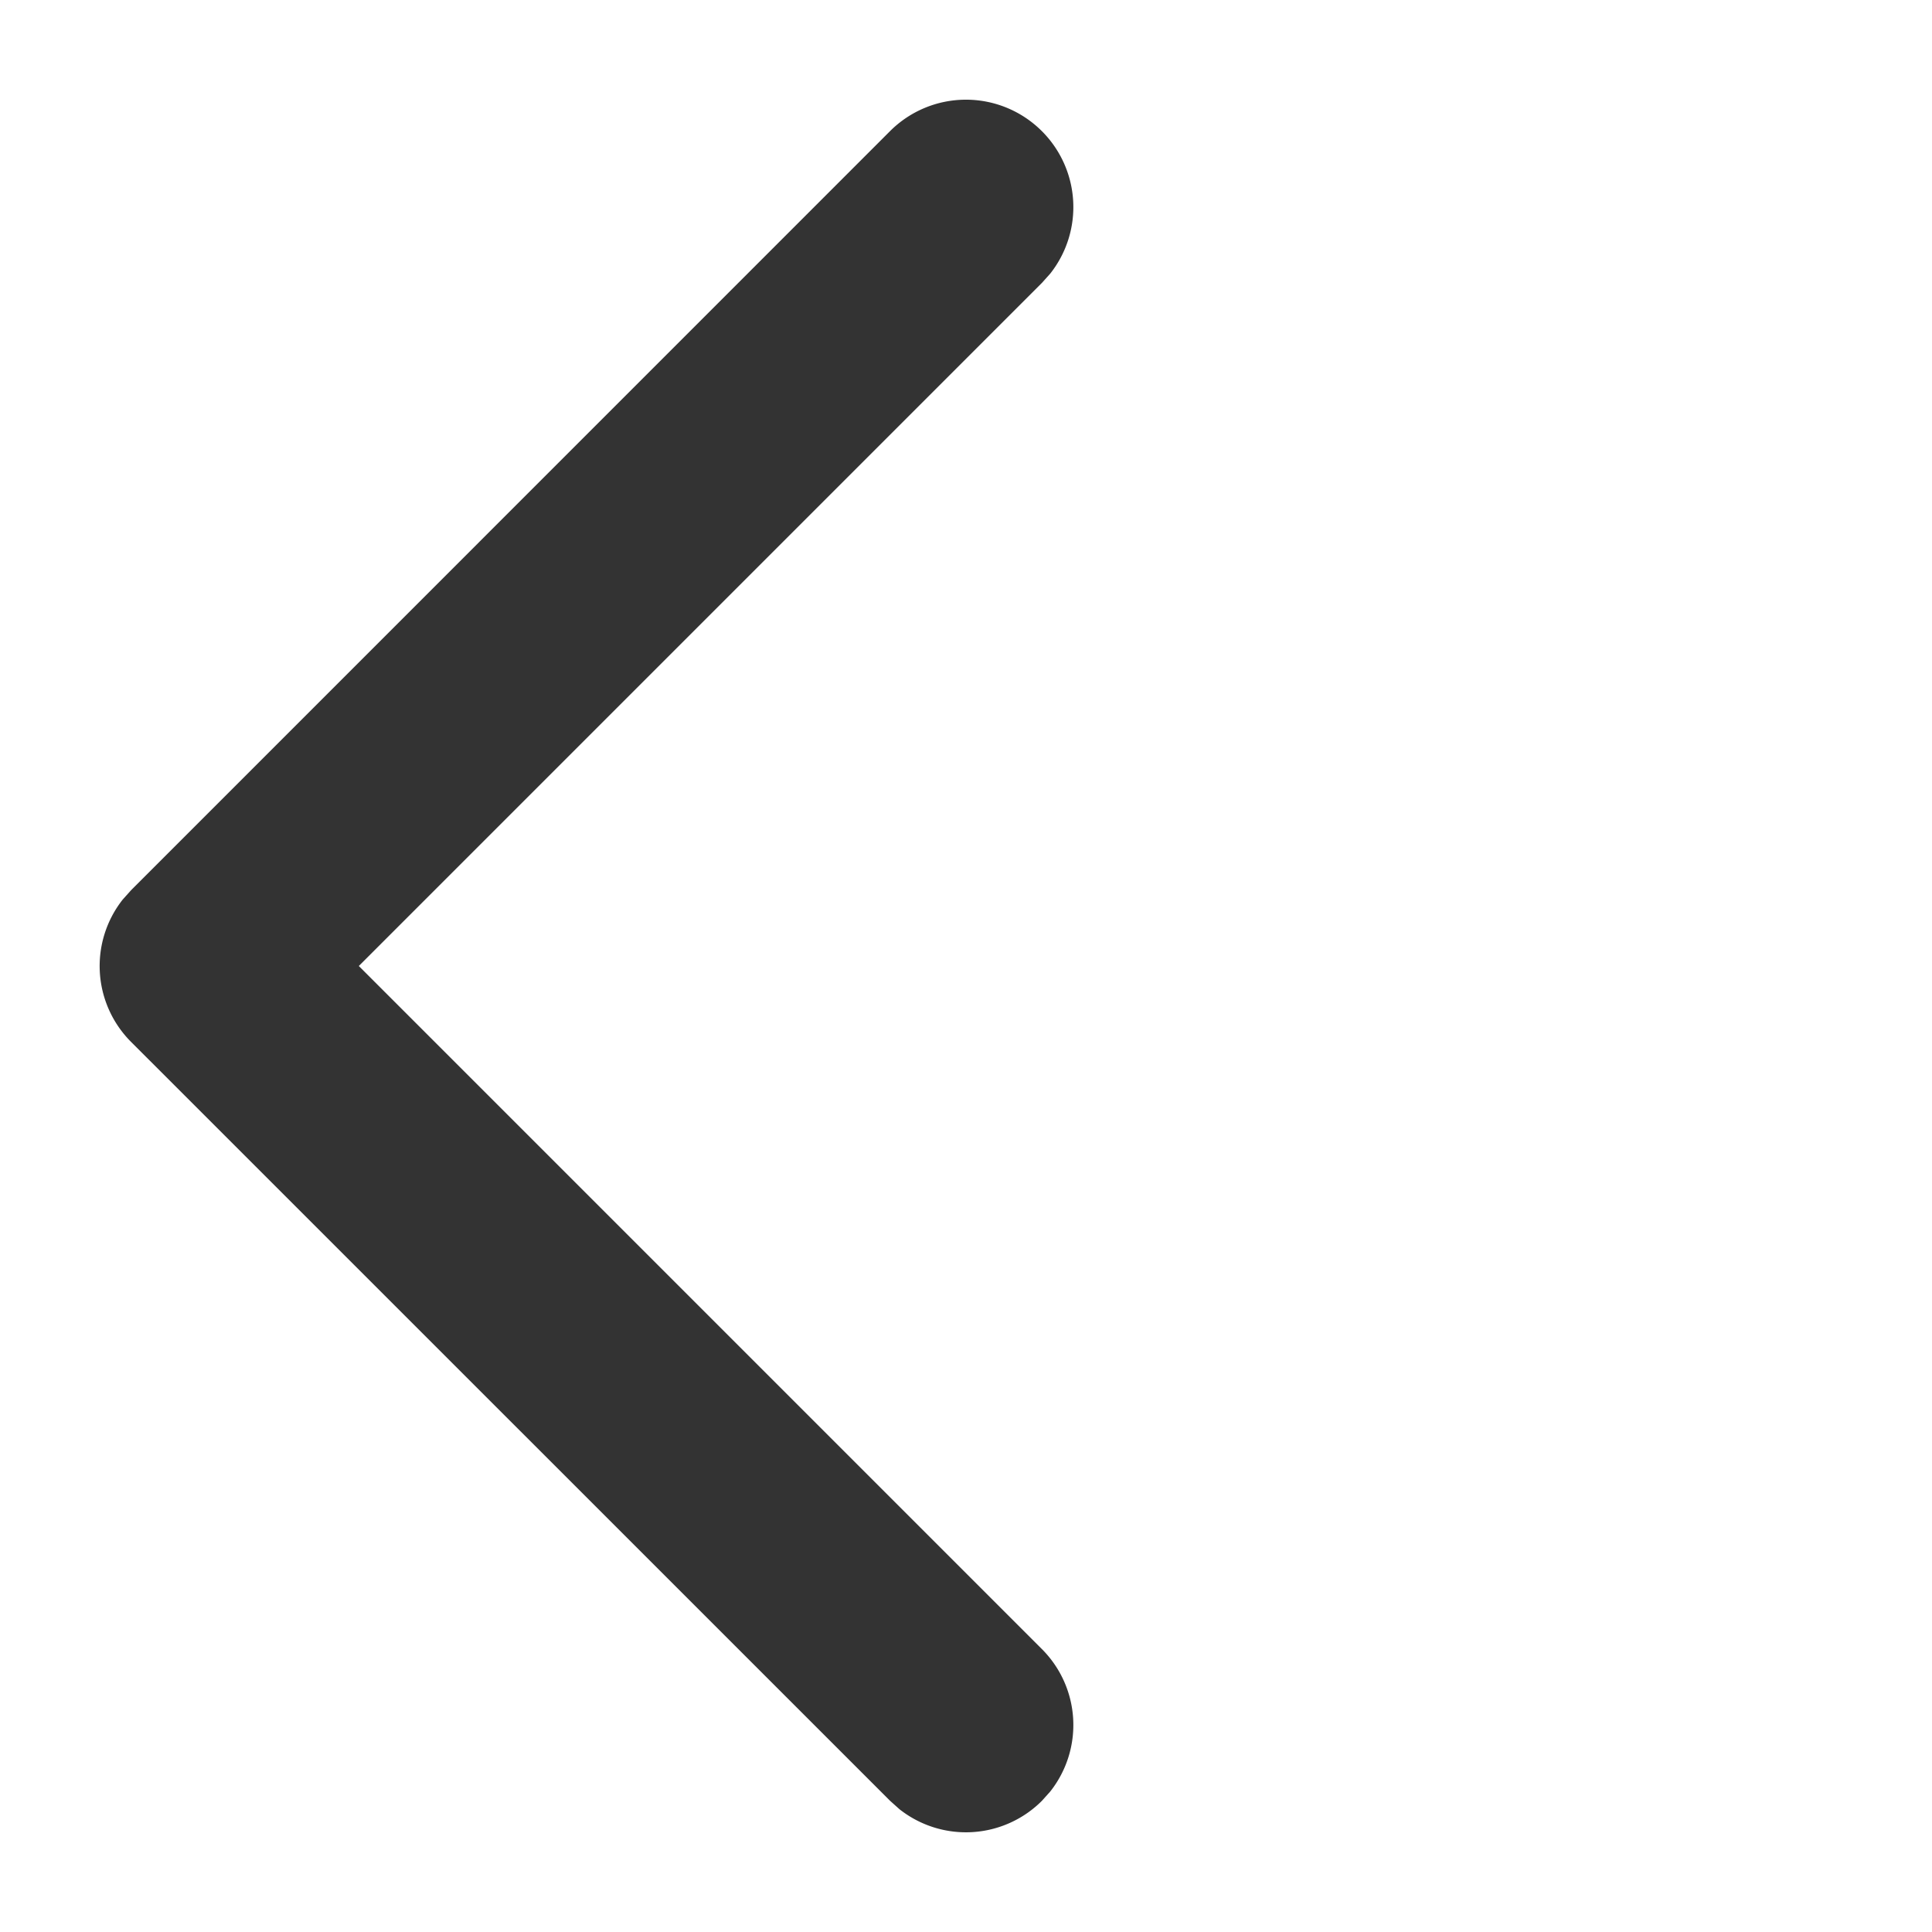
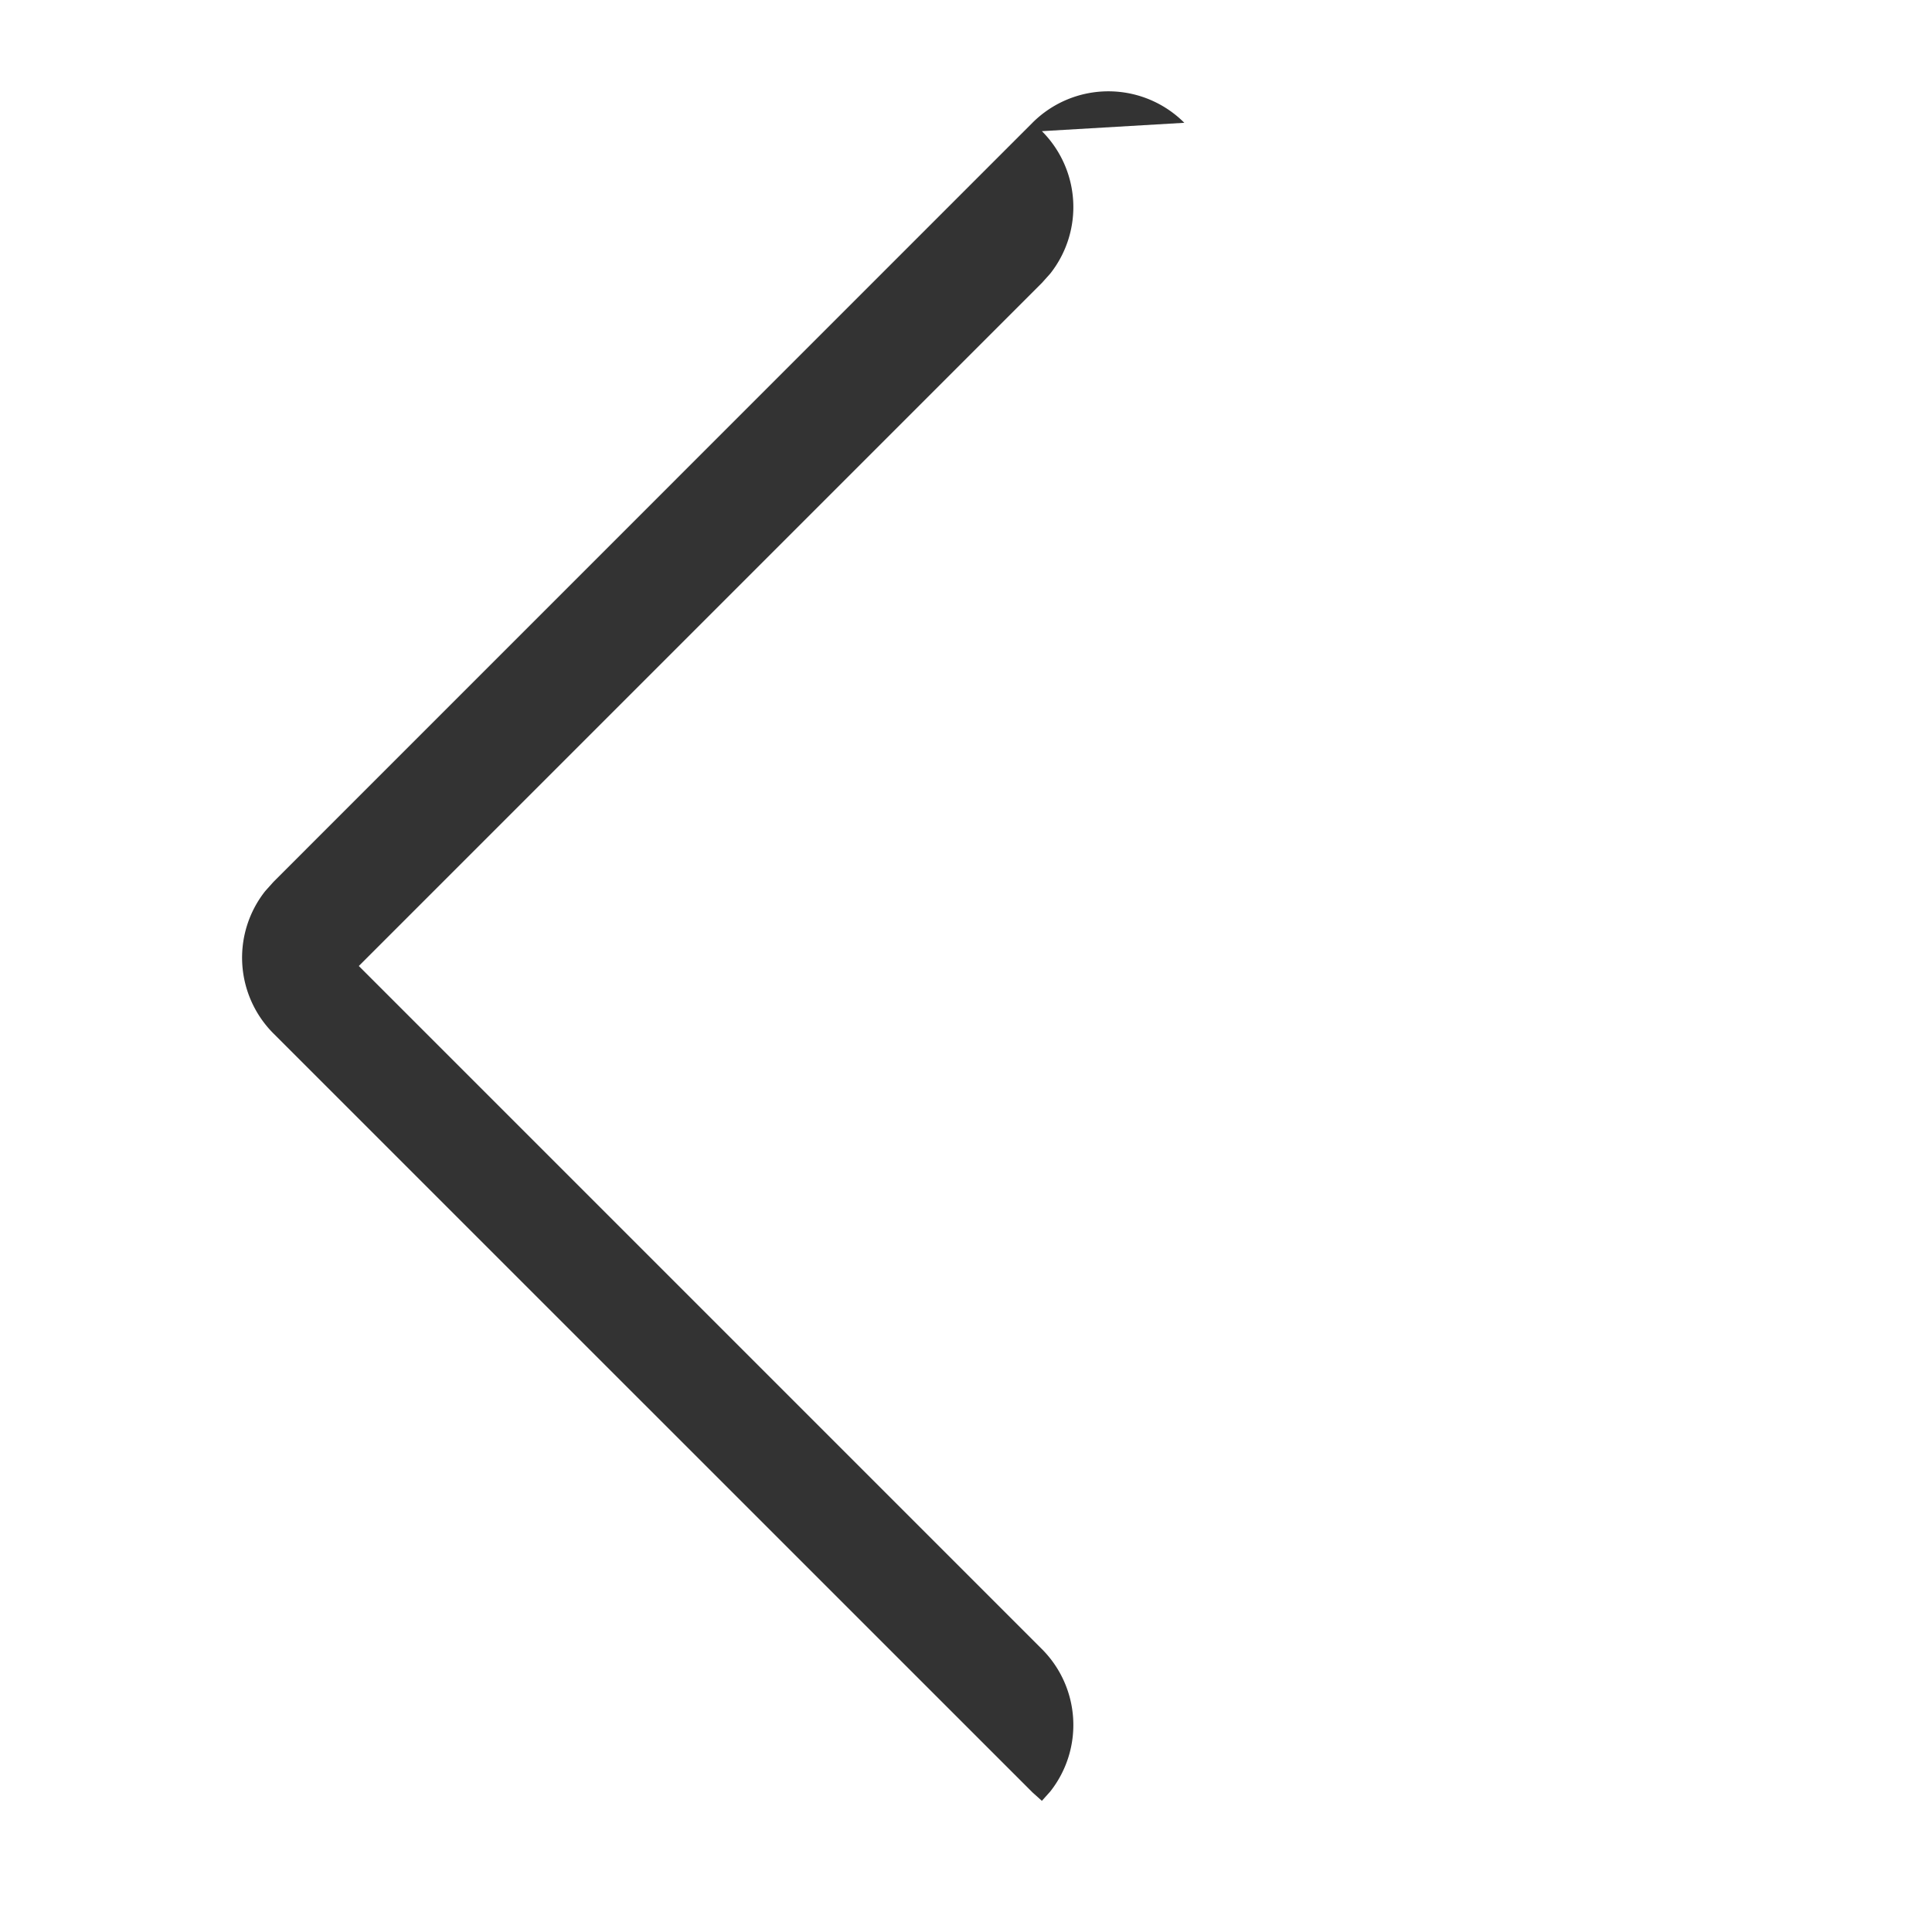
<svg xmlns="http://www.w3.org/2000/svg" t="1733967966434" class="icon" viewBox="0 0 1024 1024" version="1.1" p-id="1952" width="64" height="64">
-   <path d="M552.22 69.518a56.889 56.889 0 0 1 4.437 75.492l-4.437 4.949L190.18 512l362.041 362.041a56.889 56.889 0 0 1 4.437 75.492l-4.437 4.949a56.889 56.889 0 0 1-75.492 4.437l-4.949-4.437-402.261-402.204a56.889 56.889 0 0 1-4.437-75.548l4.437-4.949 402.204-402.261a56.889 56.889 0 0 1 80.498 0z" fill="#333333" p-id="1953" />
+   <path d="M552.22 69.518a56.889 56.889 0 0 1 4.437 75.492l-4.437 4.949L190.18 512l362.041 362.041a56.889 56.889 0 0 1 4.437 75.492l-4.437 4.949l-4.949-4.437-402.261-402.204a56.889 56.889 0 0 1-4.437-75.548l4.437-4.949 402.204-402.261a56.889 56.889 0 0 1 80.498 0z" fill="#333333" p-id="1953" />
</svg>